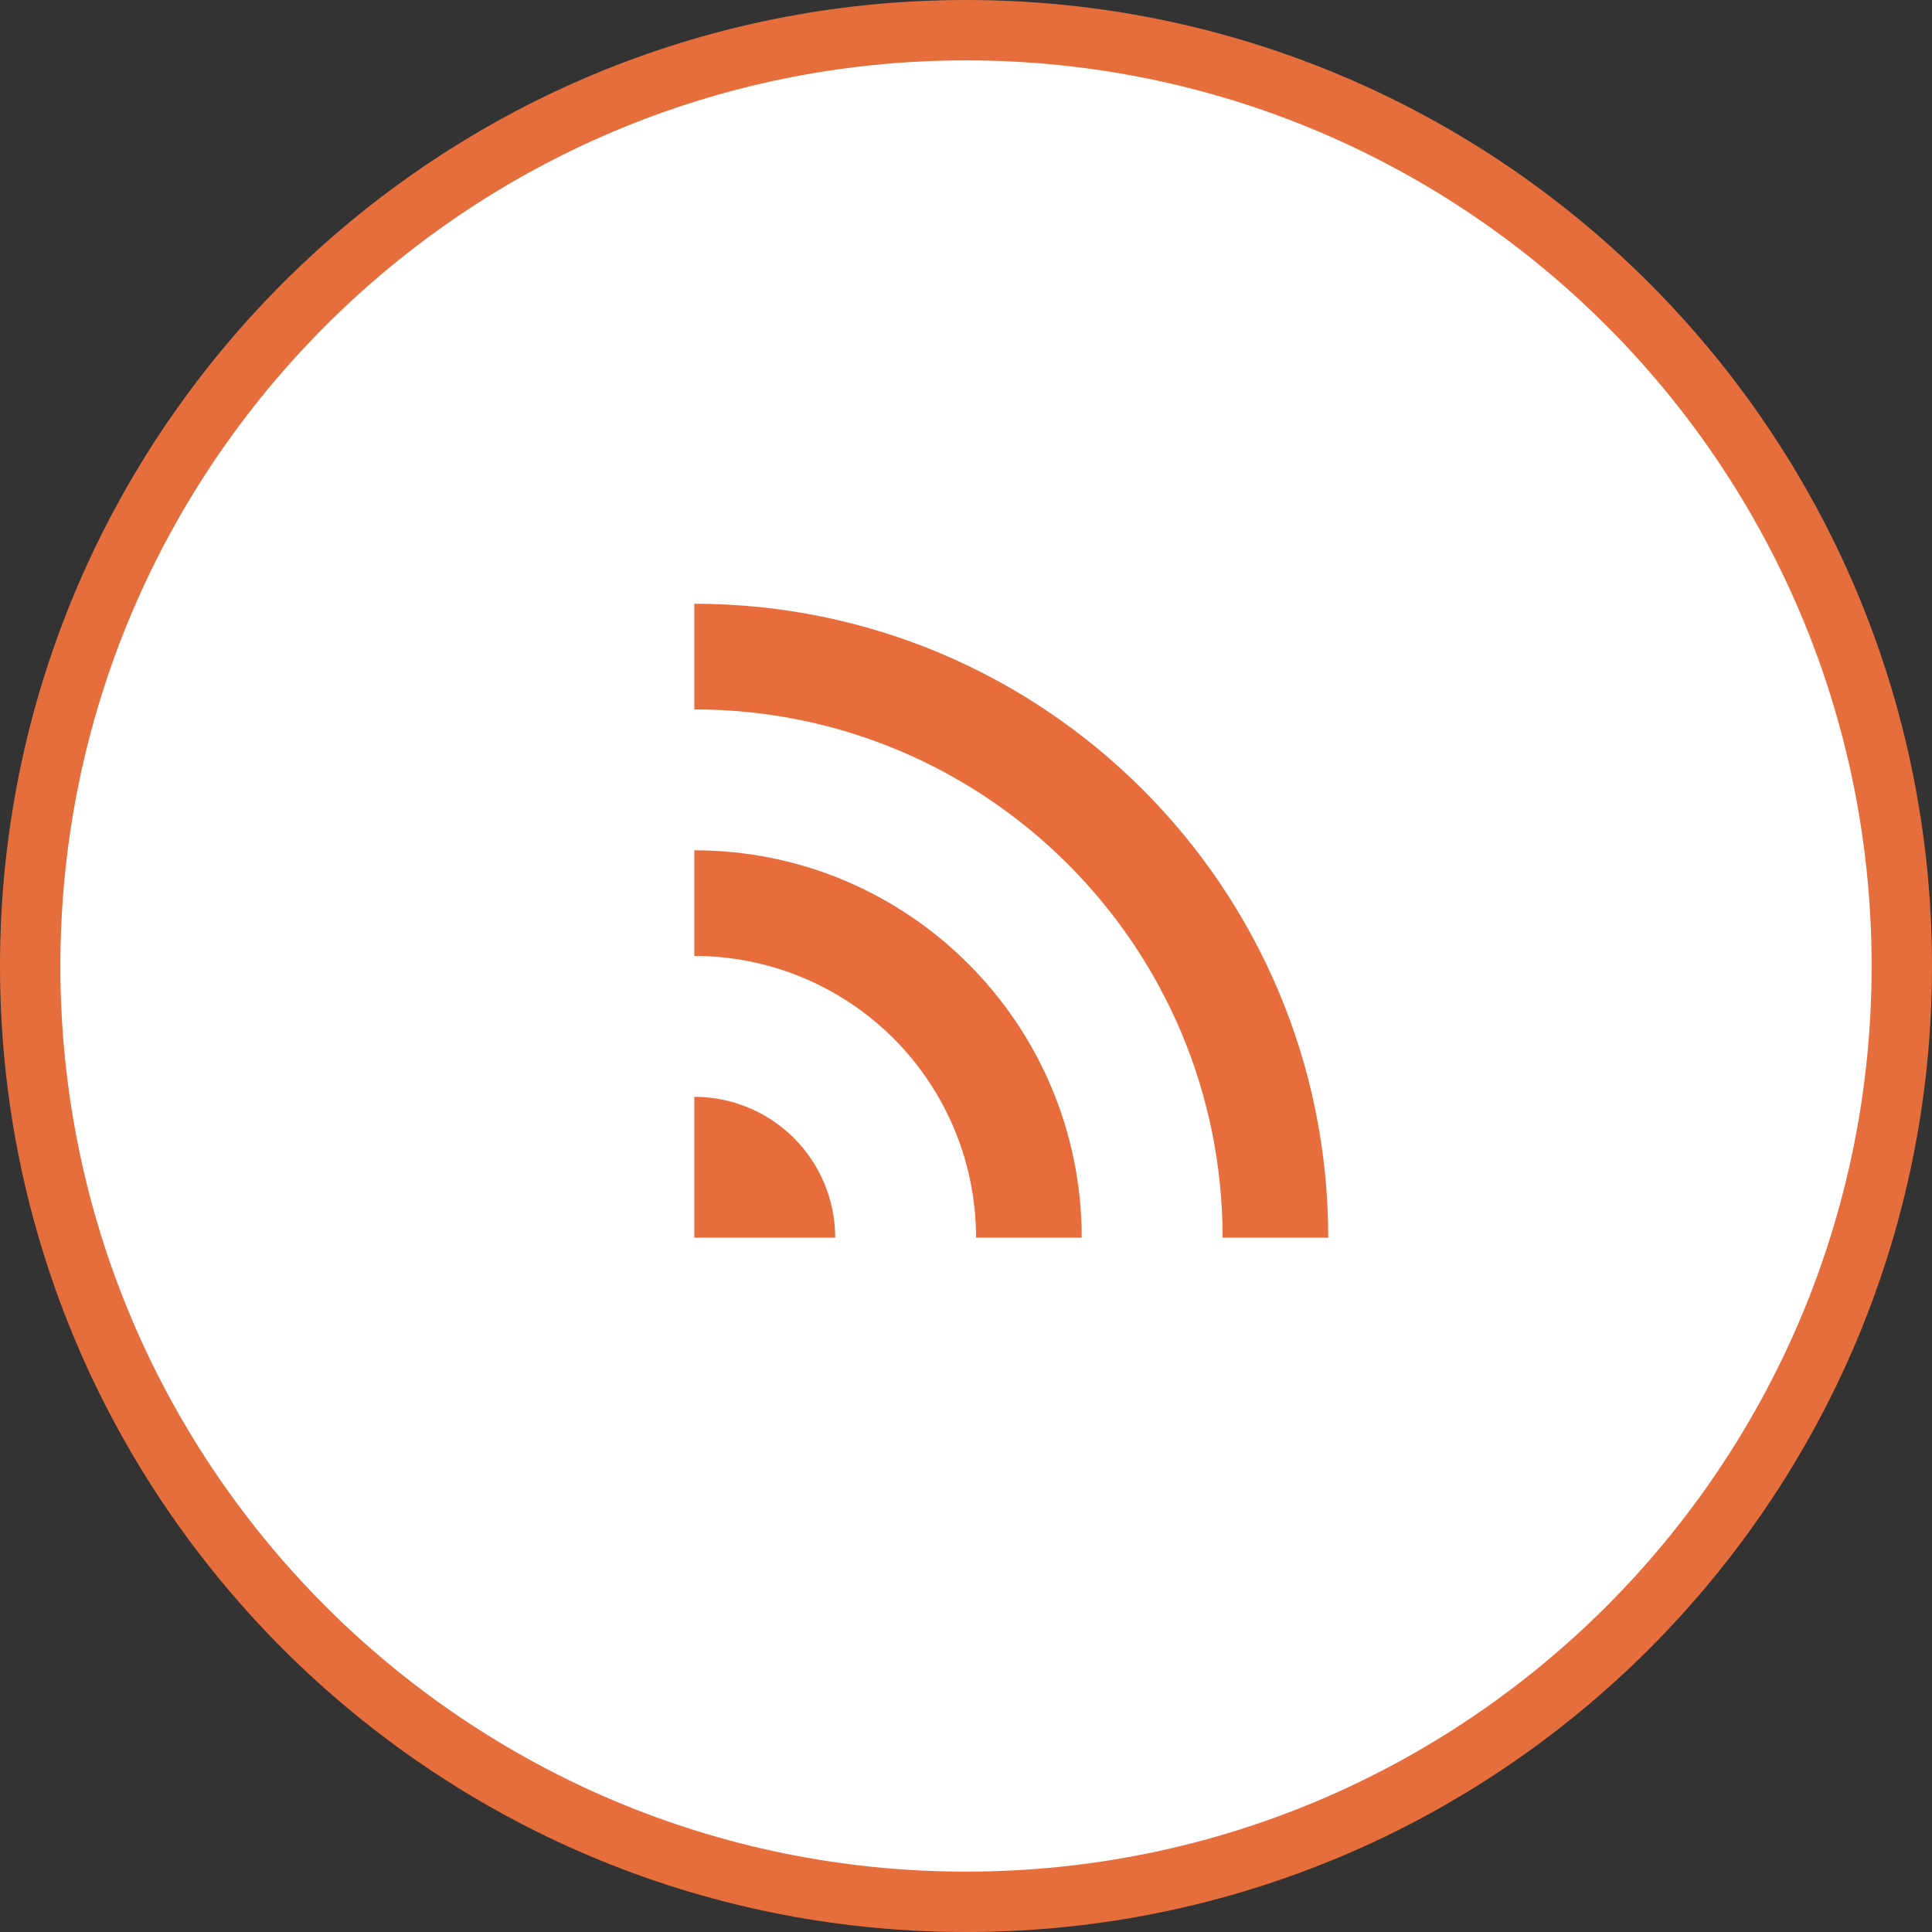
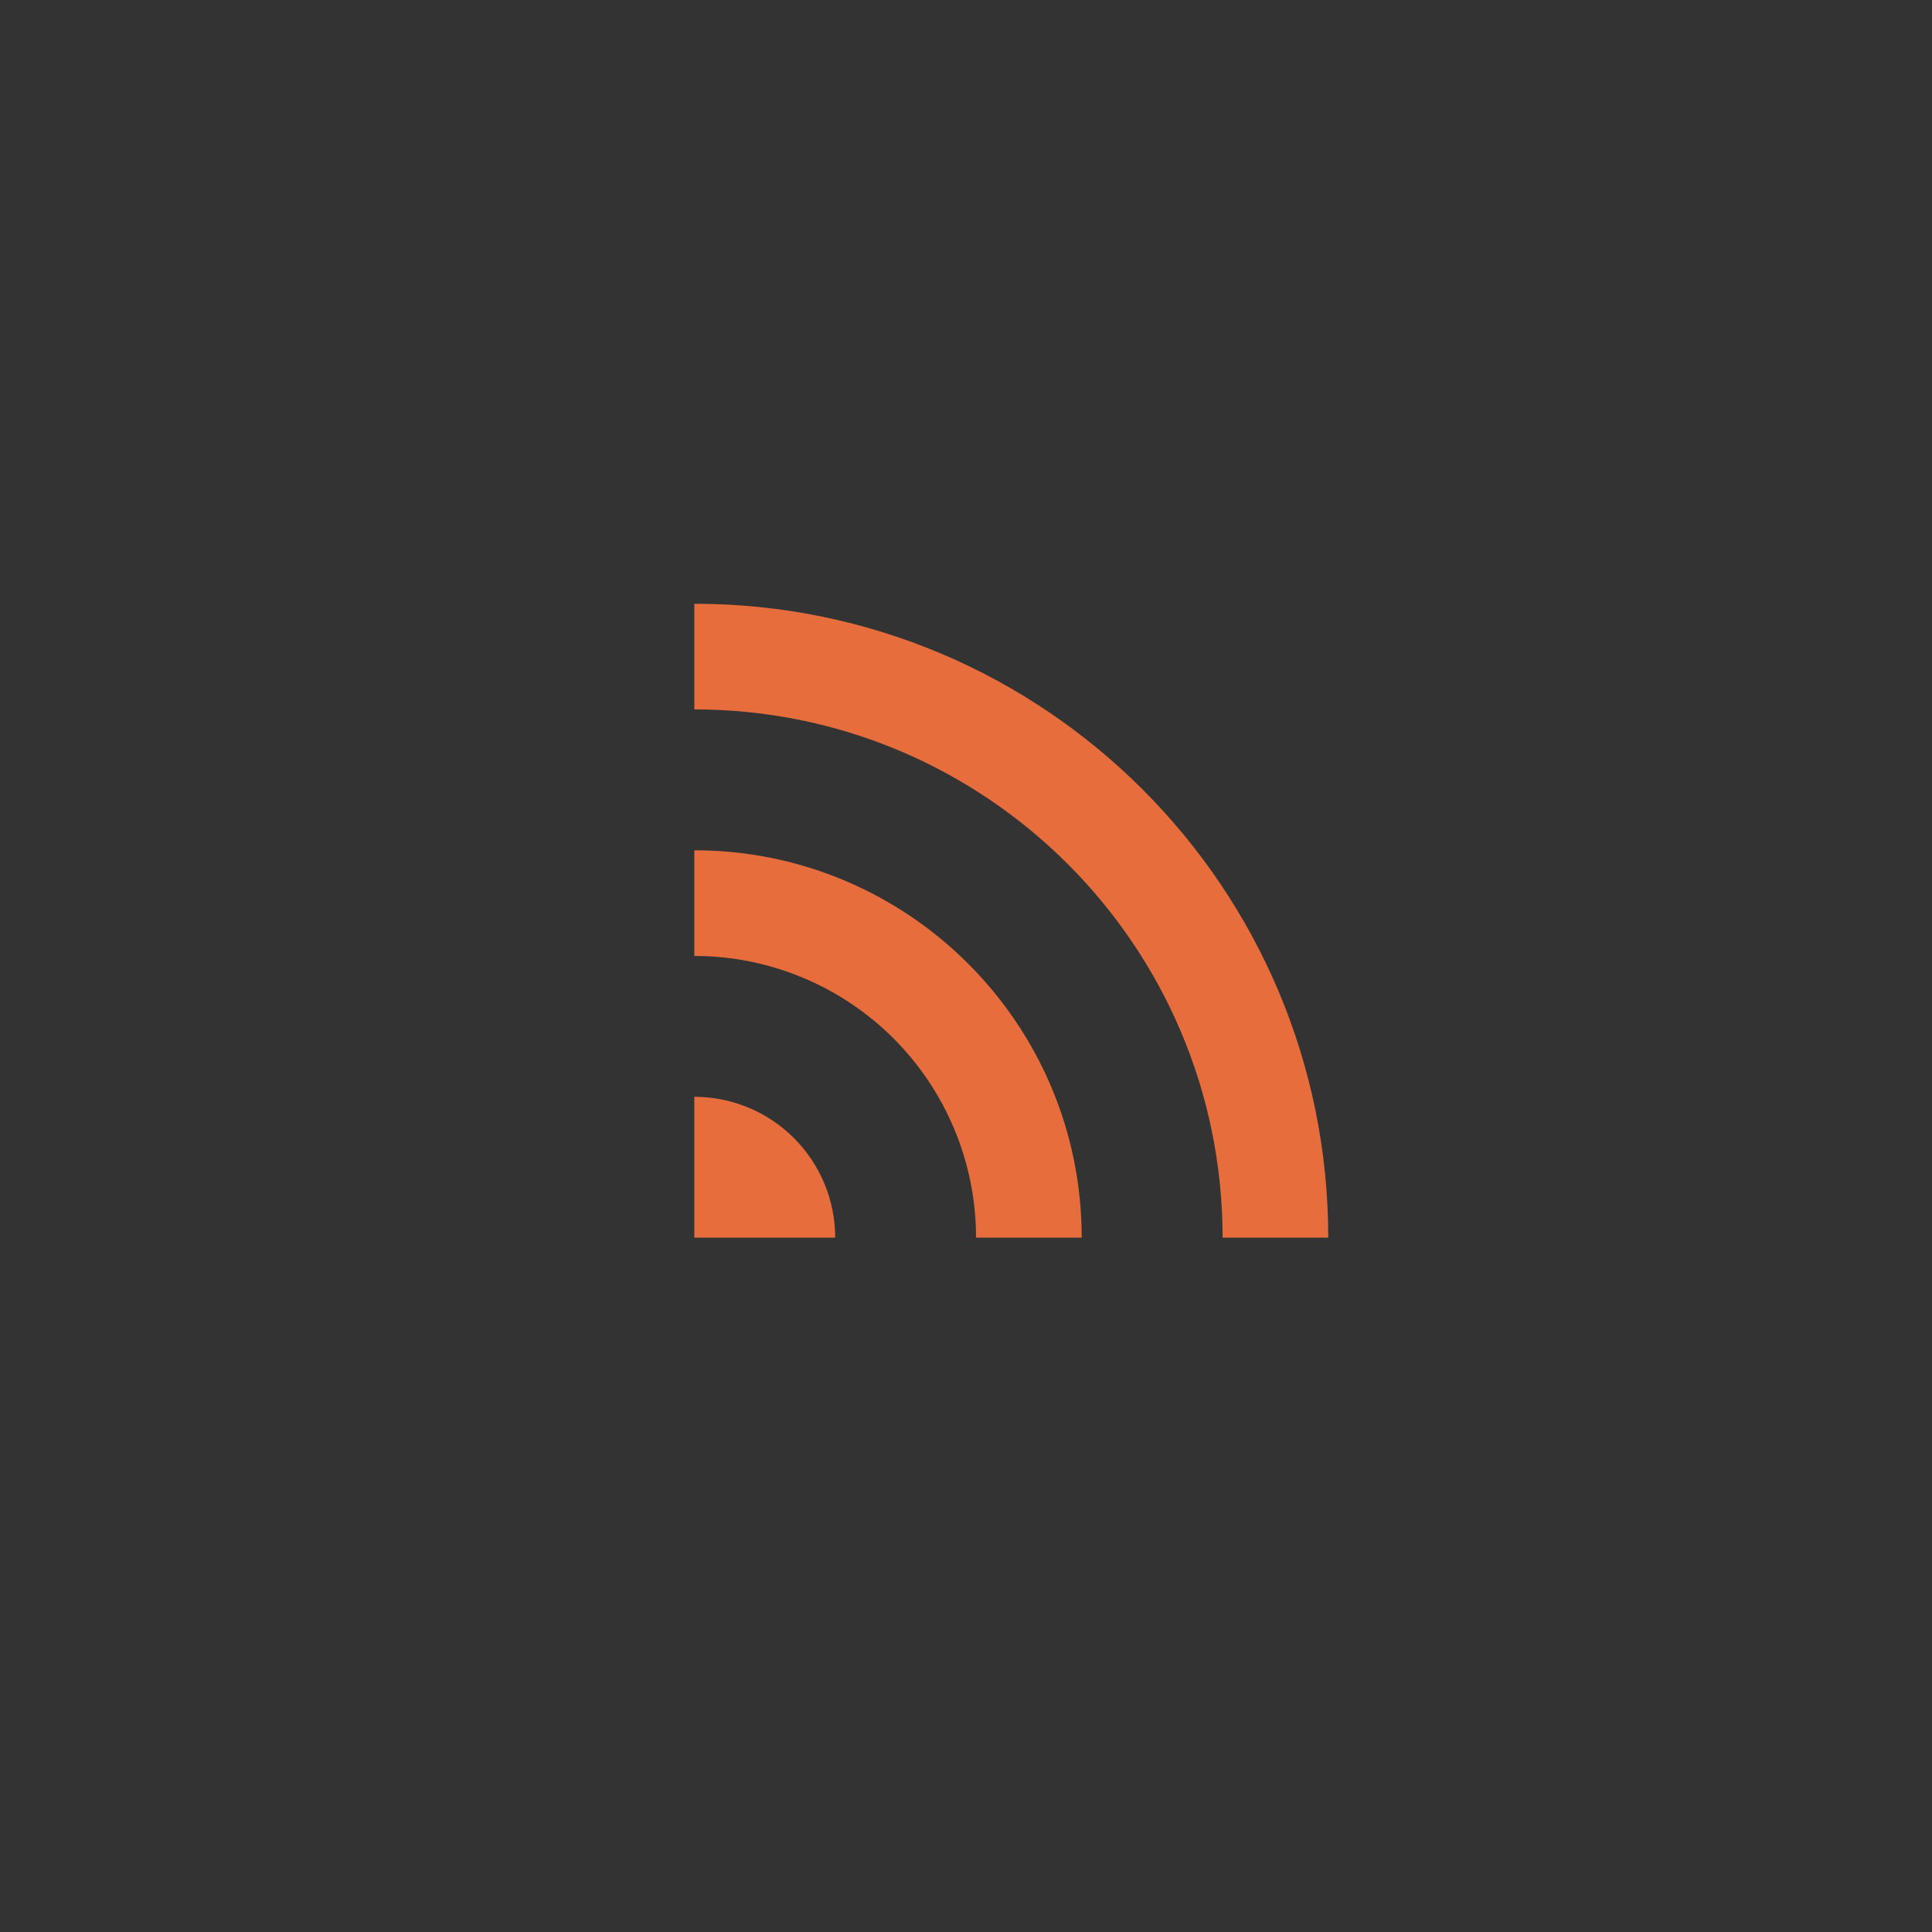
<svg xmlns="http://www.w3.org/2000/svg" width="64" height="64" viewBox="0 0 64 64" fill="none">
  <rect x="0" y="0" width="64" height="64" fill="#333333" stroke="none" />
-   <path d="M63 32C63 49.121 49.121 63 32 63C14.879 63 1 49.121 1 32C1 14.879 14.879 1 32 1C49.121 1 63 14.879 63 32Z" fill="white" stroke="#E66E3C" stroke-width="2" />
  <path d="M23 20C34.598 20 44 29.402 44 41H40.5C40.5 31.335 32.665 23.5 23 23.5V20ZM23 28.167C30.087 28.167 35.833 33.913 35.833 41H32.333C32.333 38.525 31.35 36.151 29.6 34.4C27.849 32.65 25.475 31.667 23 31.667V28.167ZM23 36.333C24.238 36.333 25.425 36.825 26.3 37.7C27.175 38.575 27.667 39.762 27.667 41H23V36.333Z" fill="#E76E3C" />
</svg>